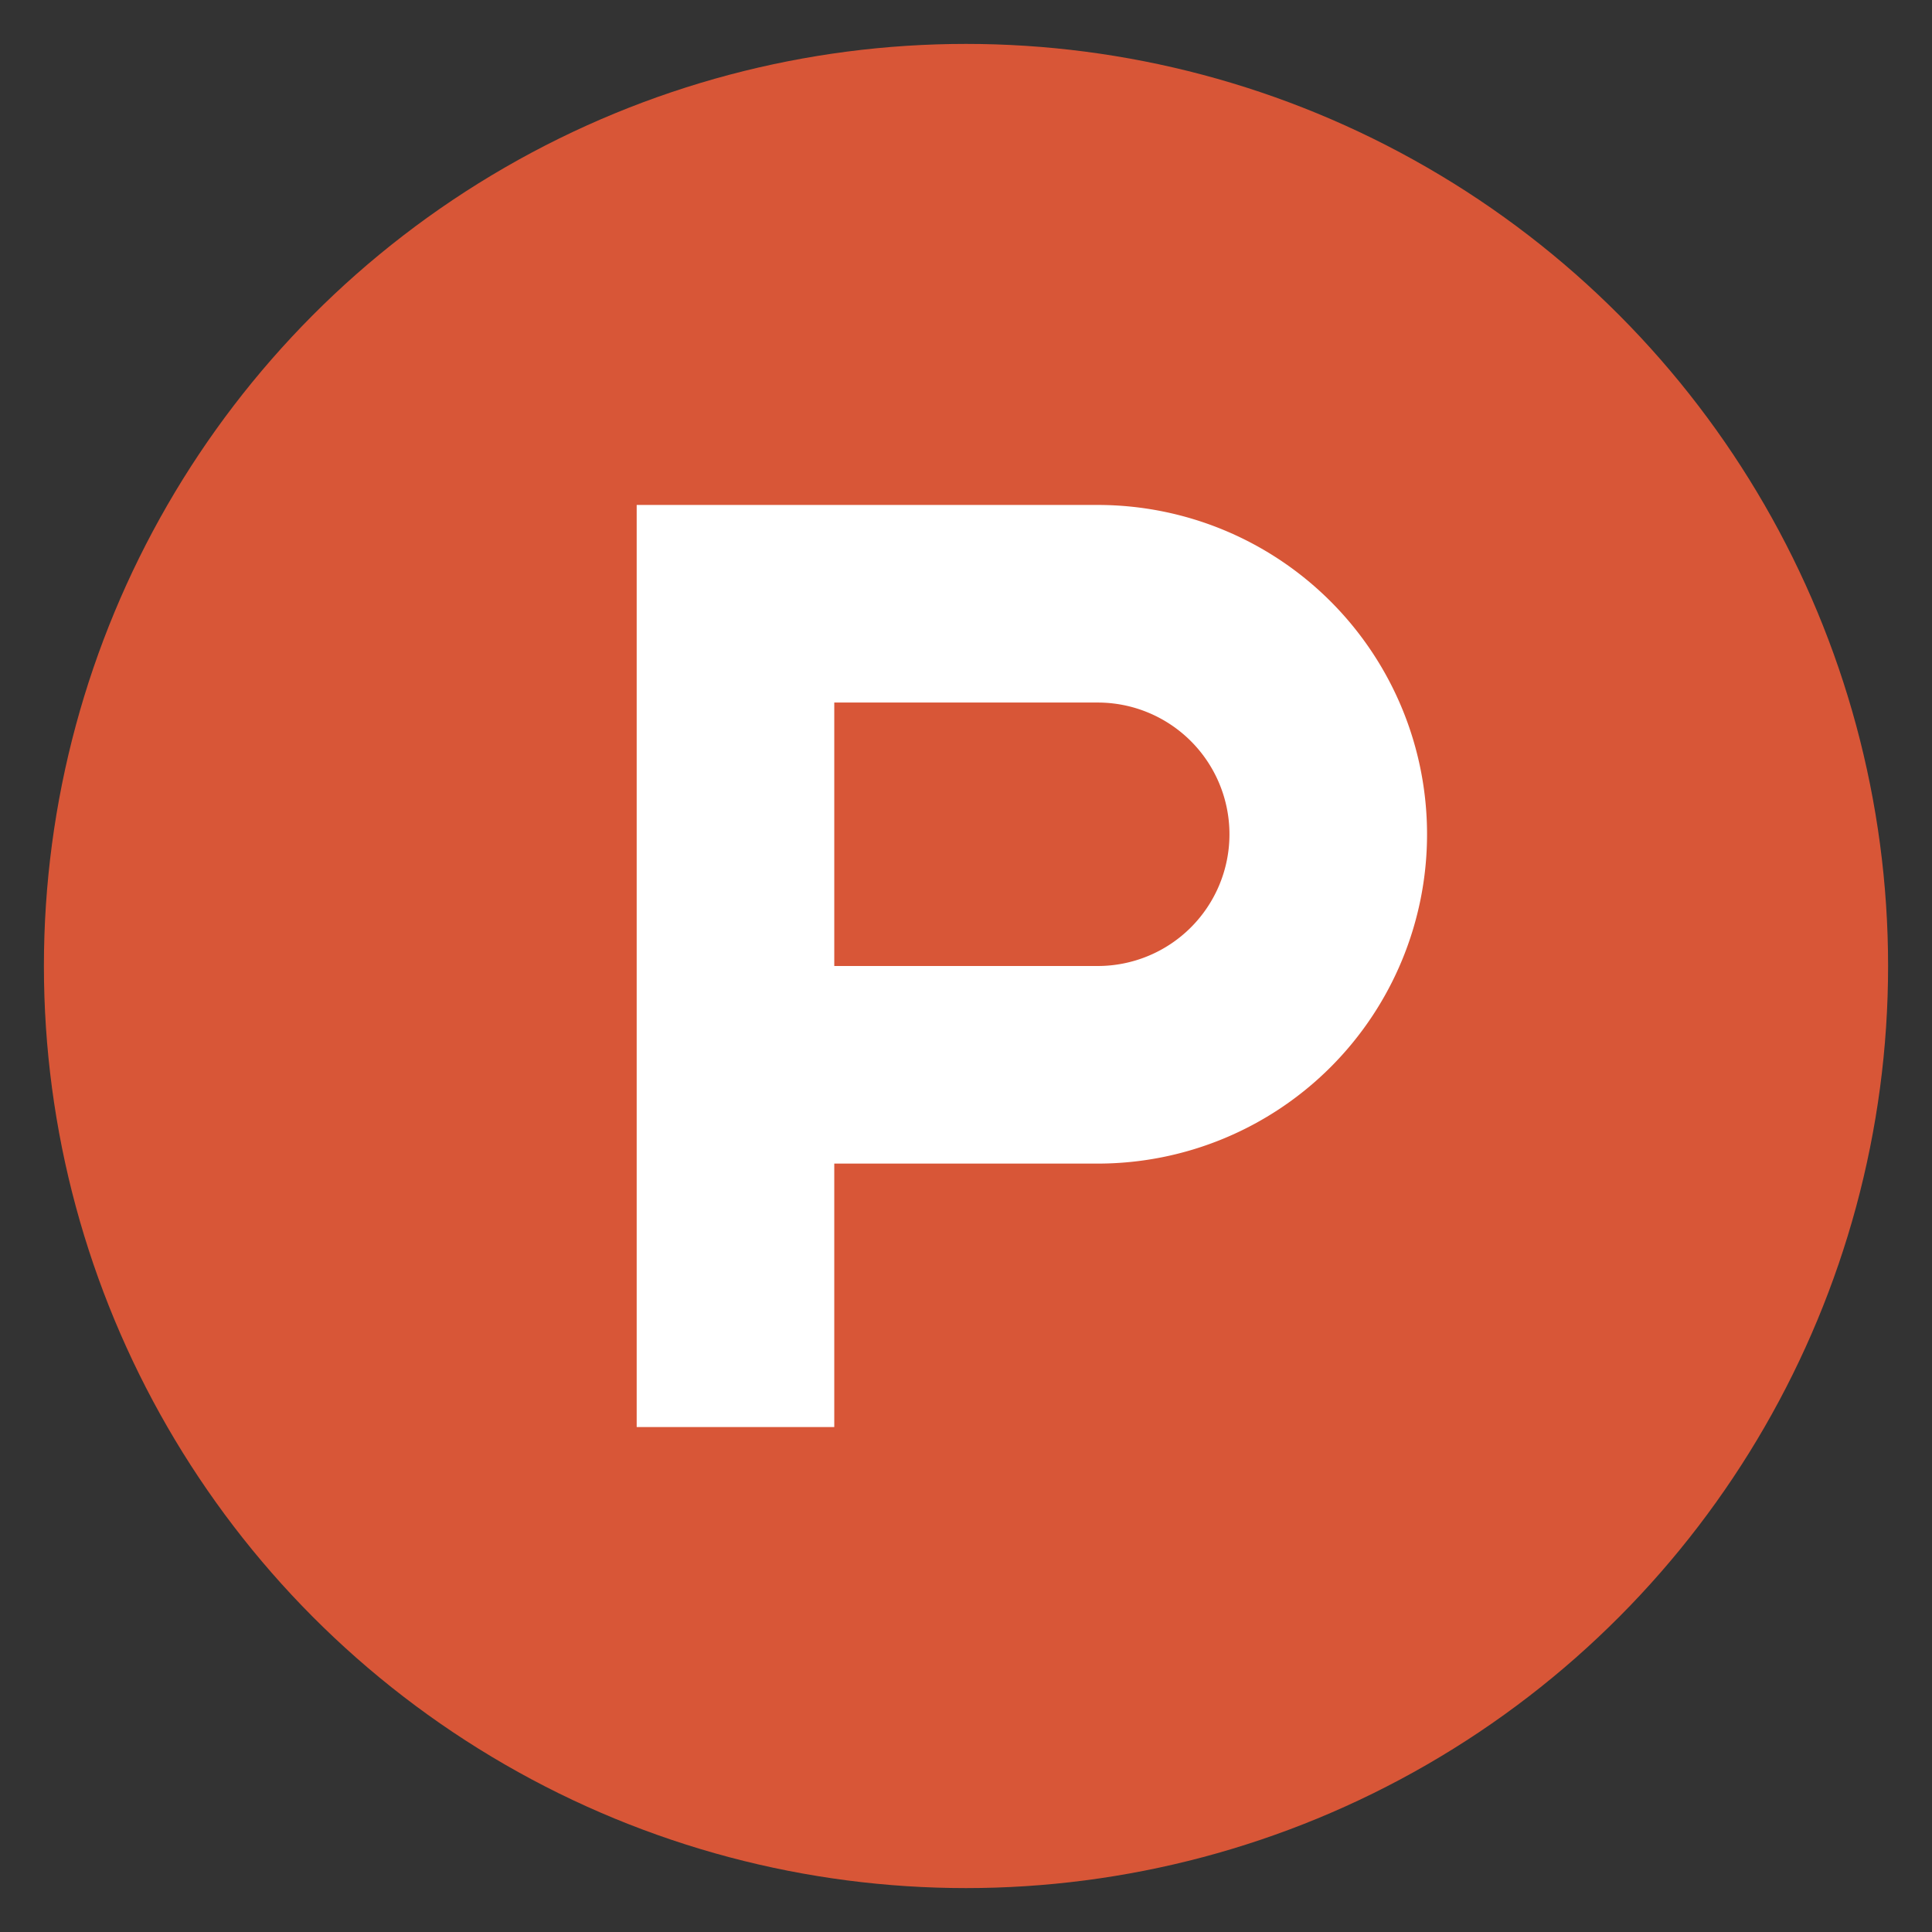
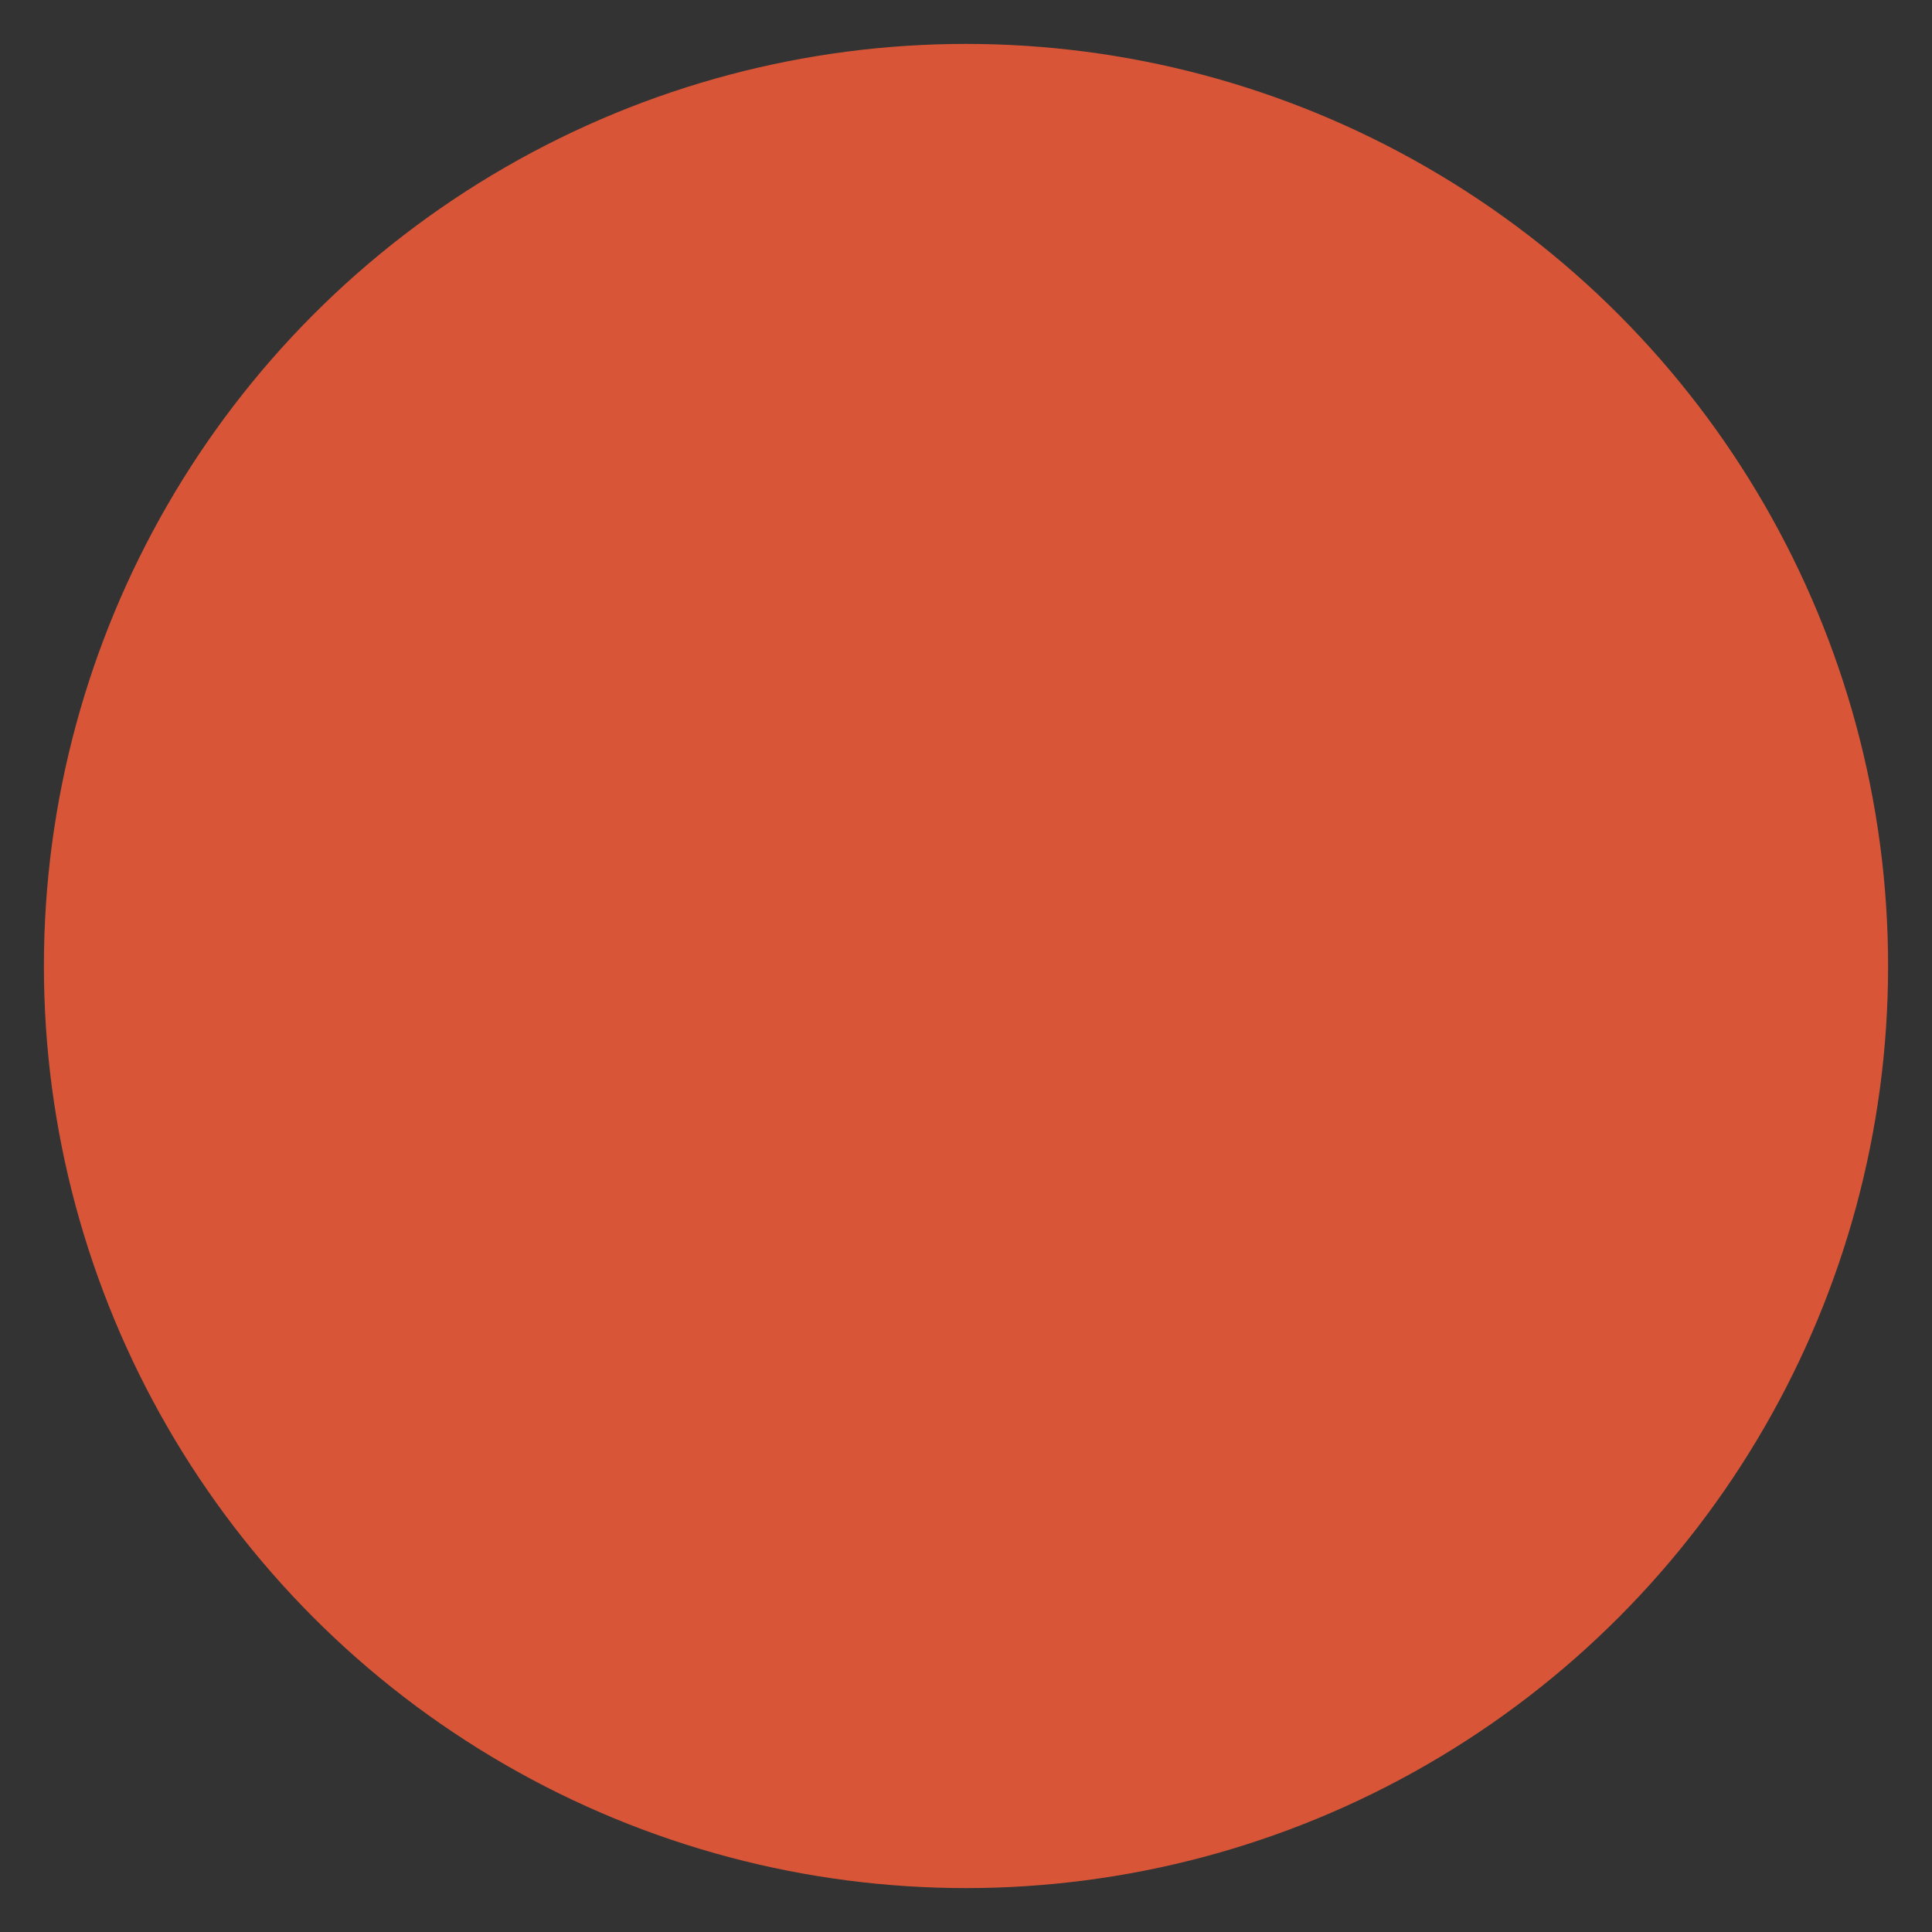
<svg xmlns="http://www.w3.org/2000/svg" width="22" height="22" fill="none">
  <rect width="100%" height="100%" fill="#333333" stroke="none" />
  <circle cx="11" cy="11" r="10.5" fill="#D85637" />
-   <path fill="#fff" fill-rule="evenodd" d="M7.25 5.75h5.25a3.75 3.75 0 1 1 0 7.5h-3v3H7.25V5.75ZM9.5 11V8h3a1.5 1.5 0 0 1 0 3h-3Z" clip-rule="evenodd" />
</svg>